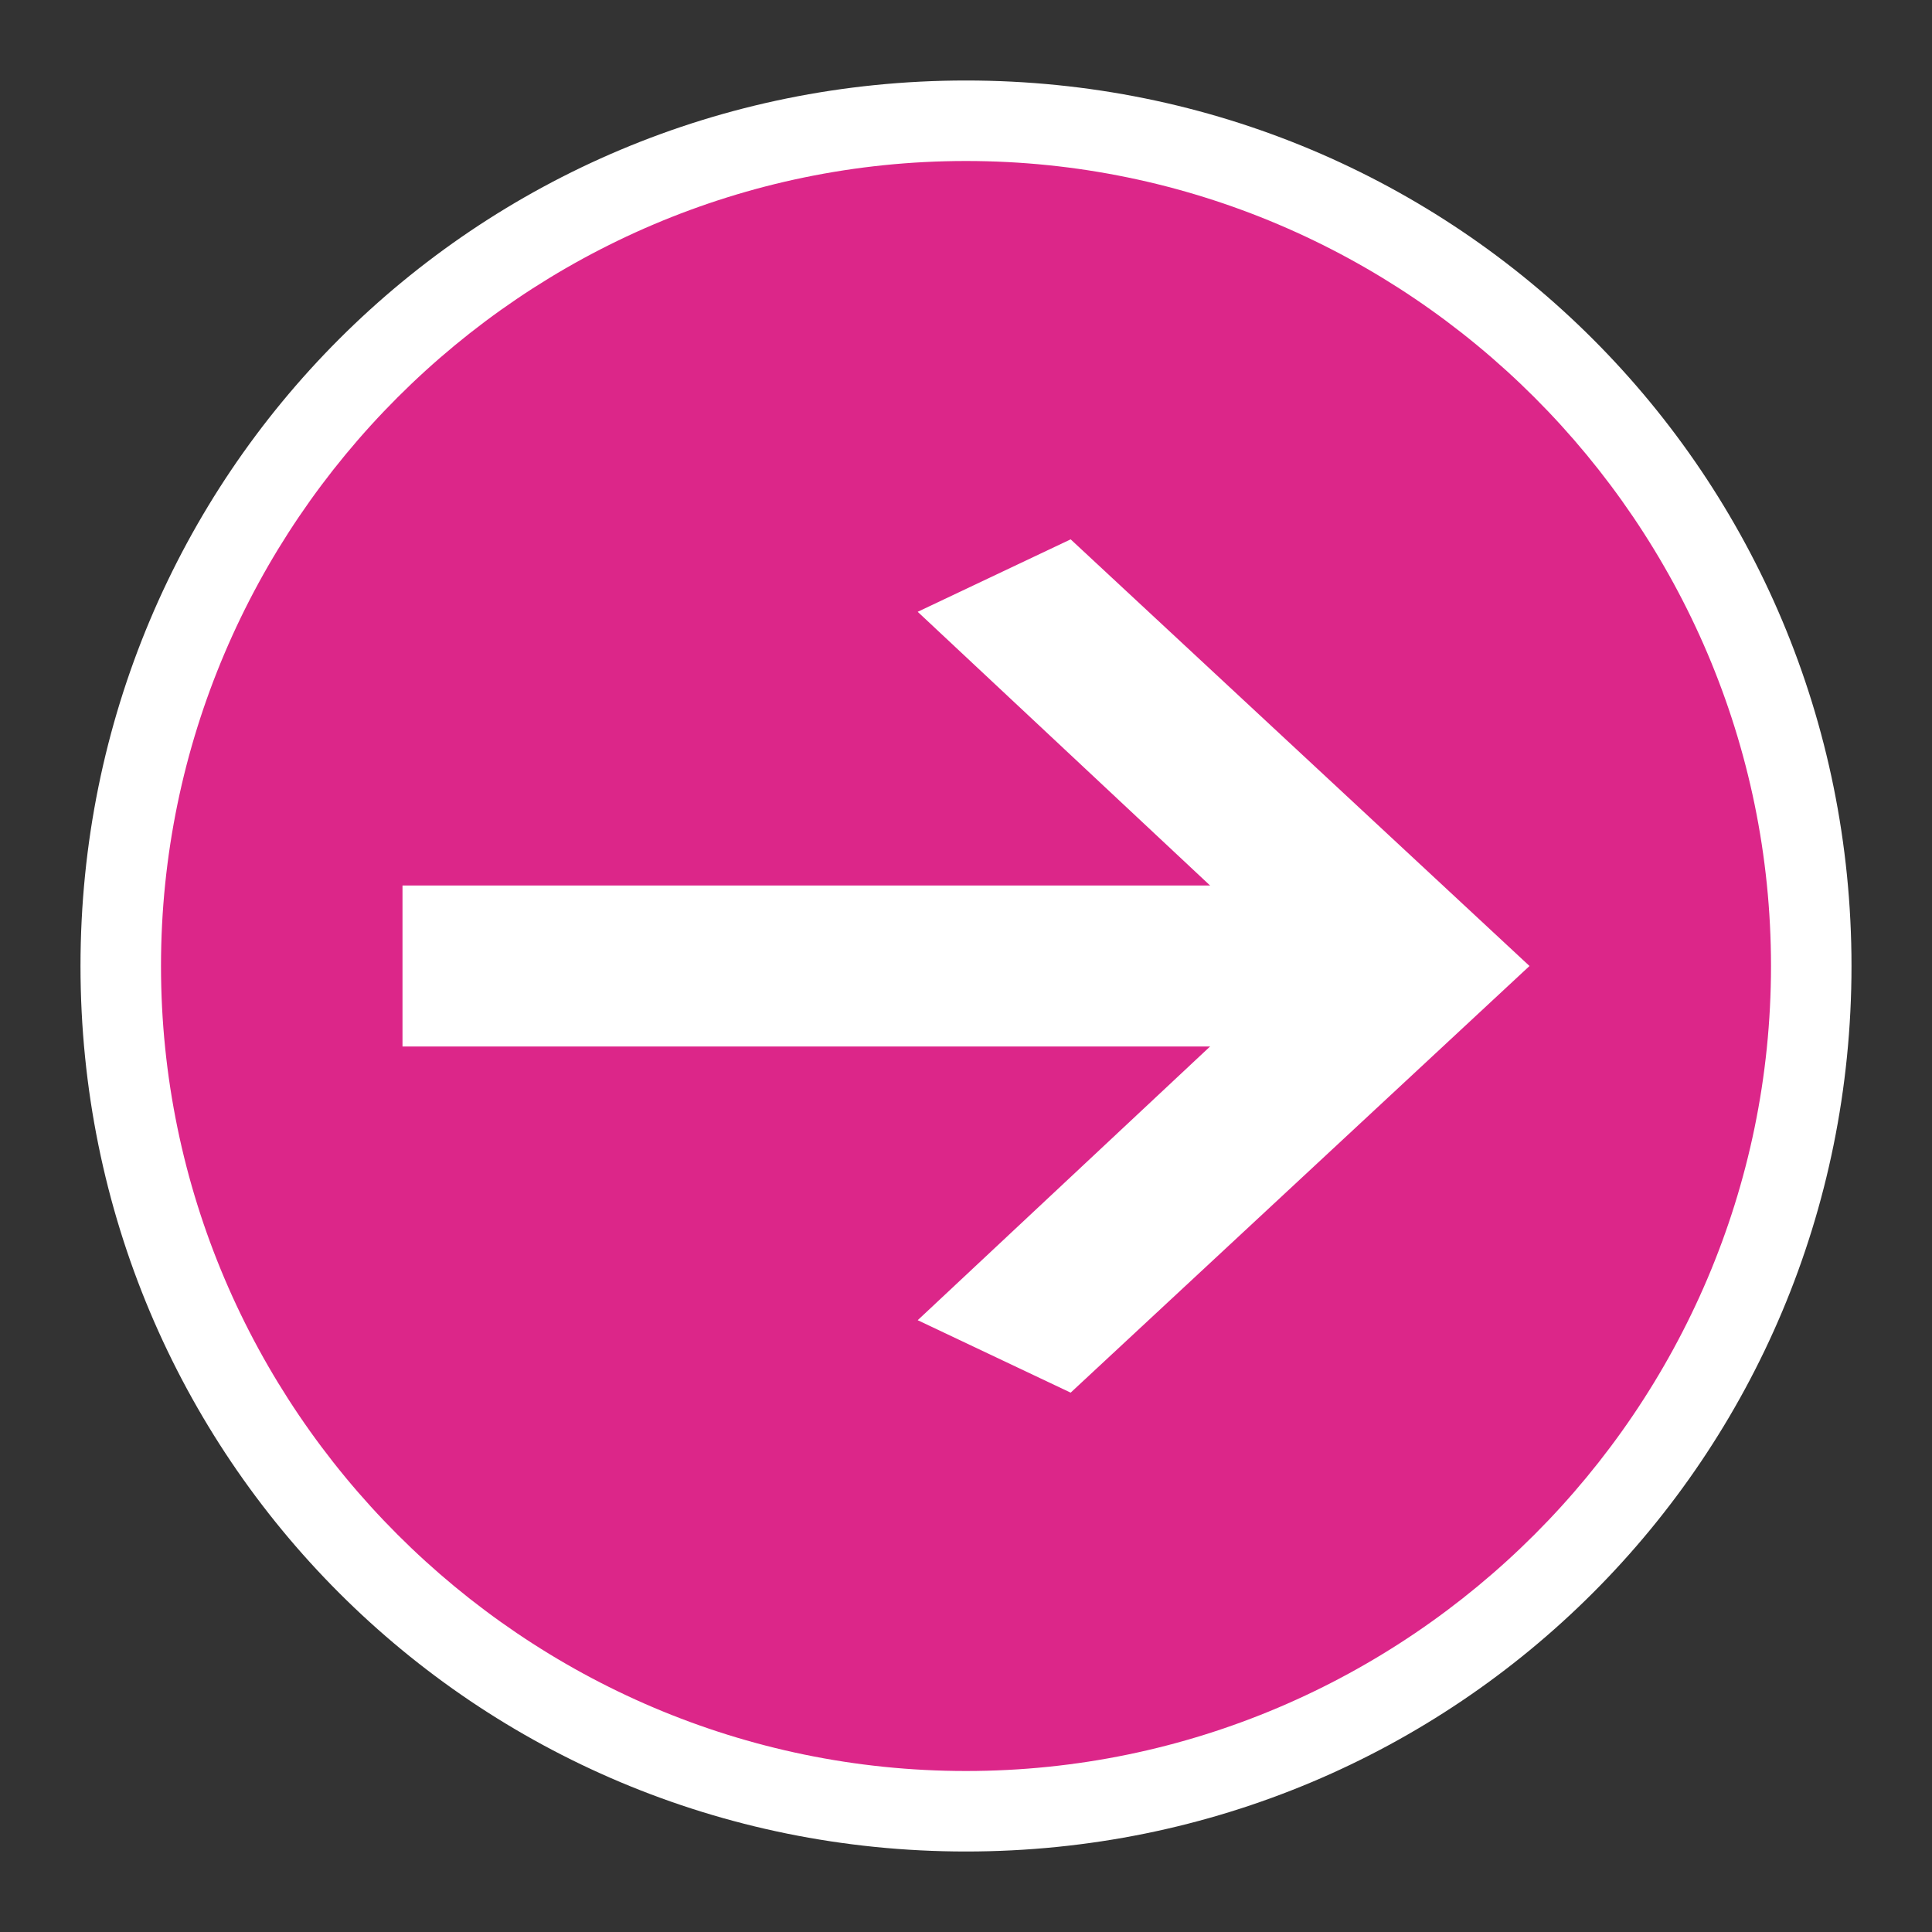
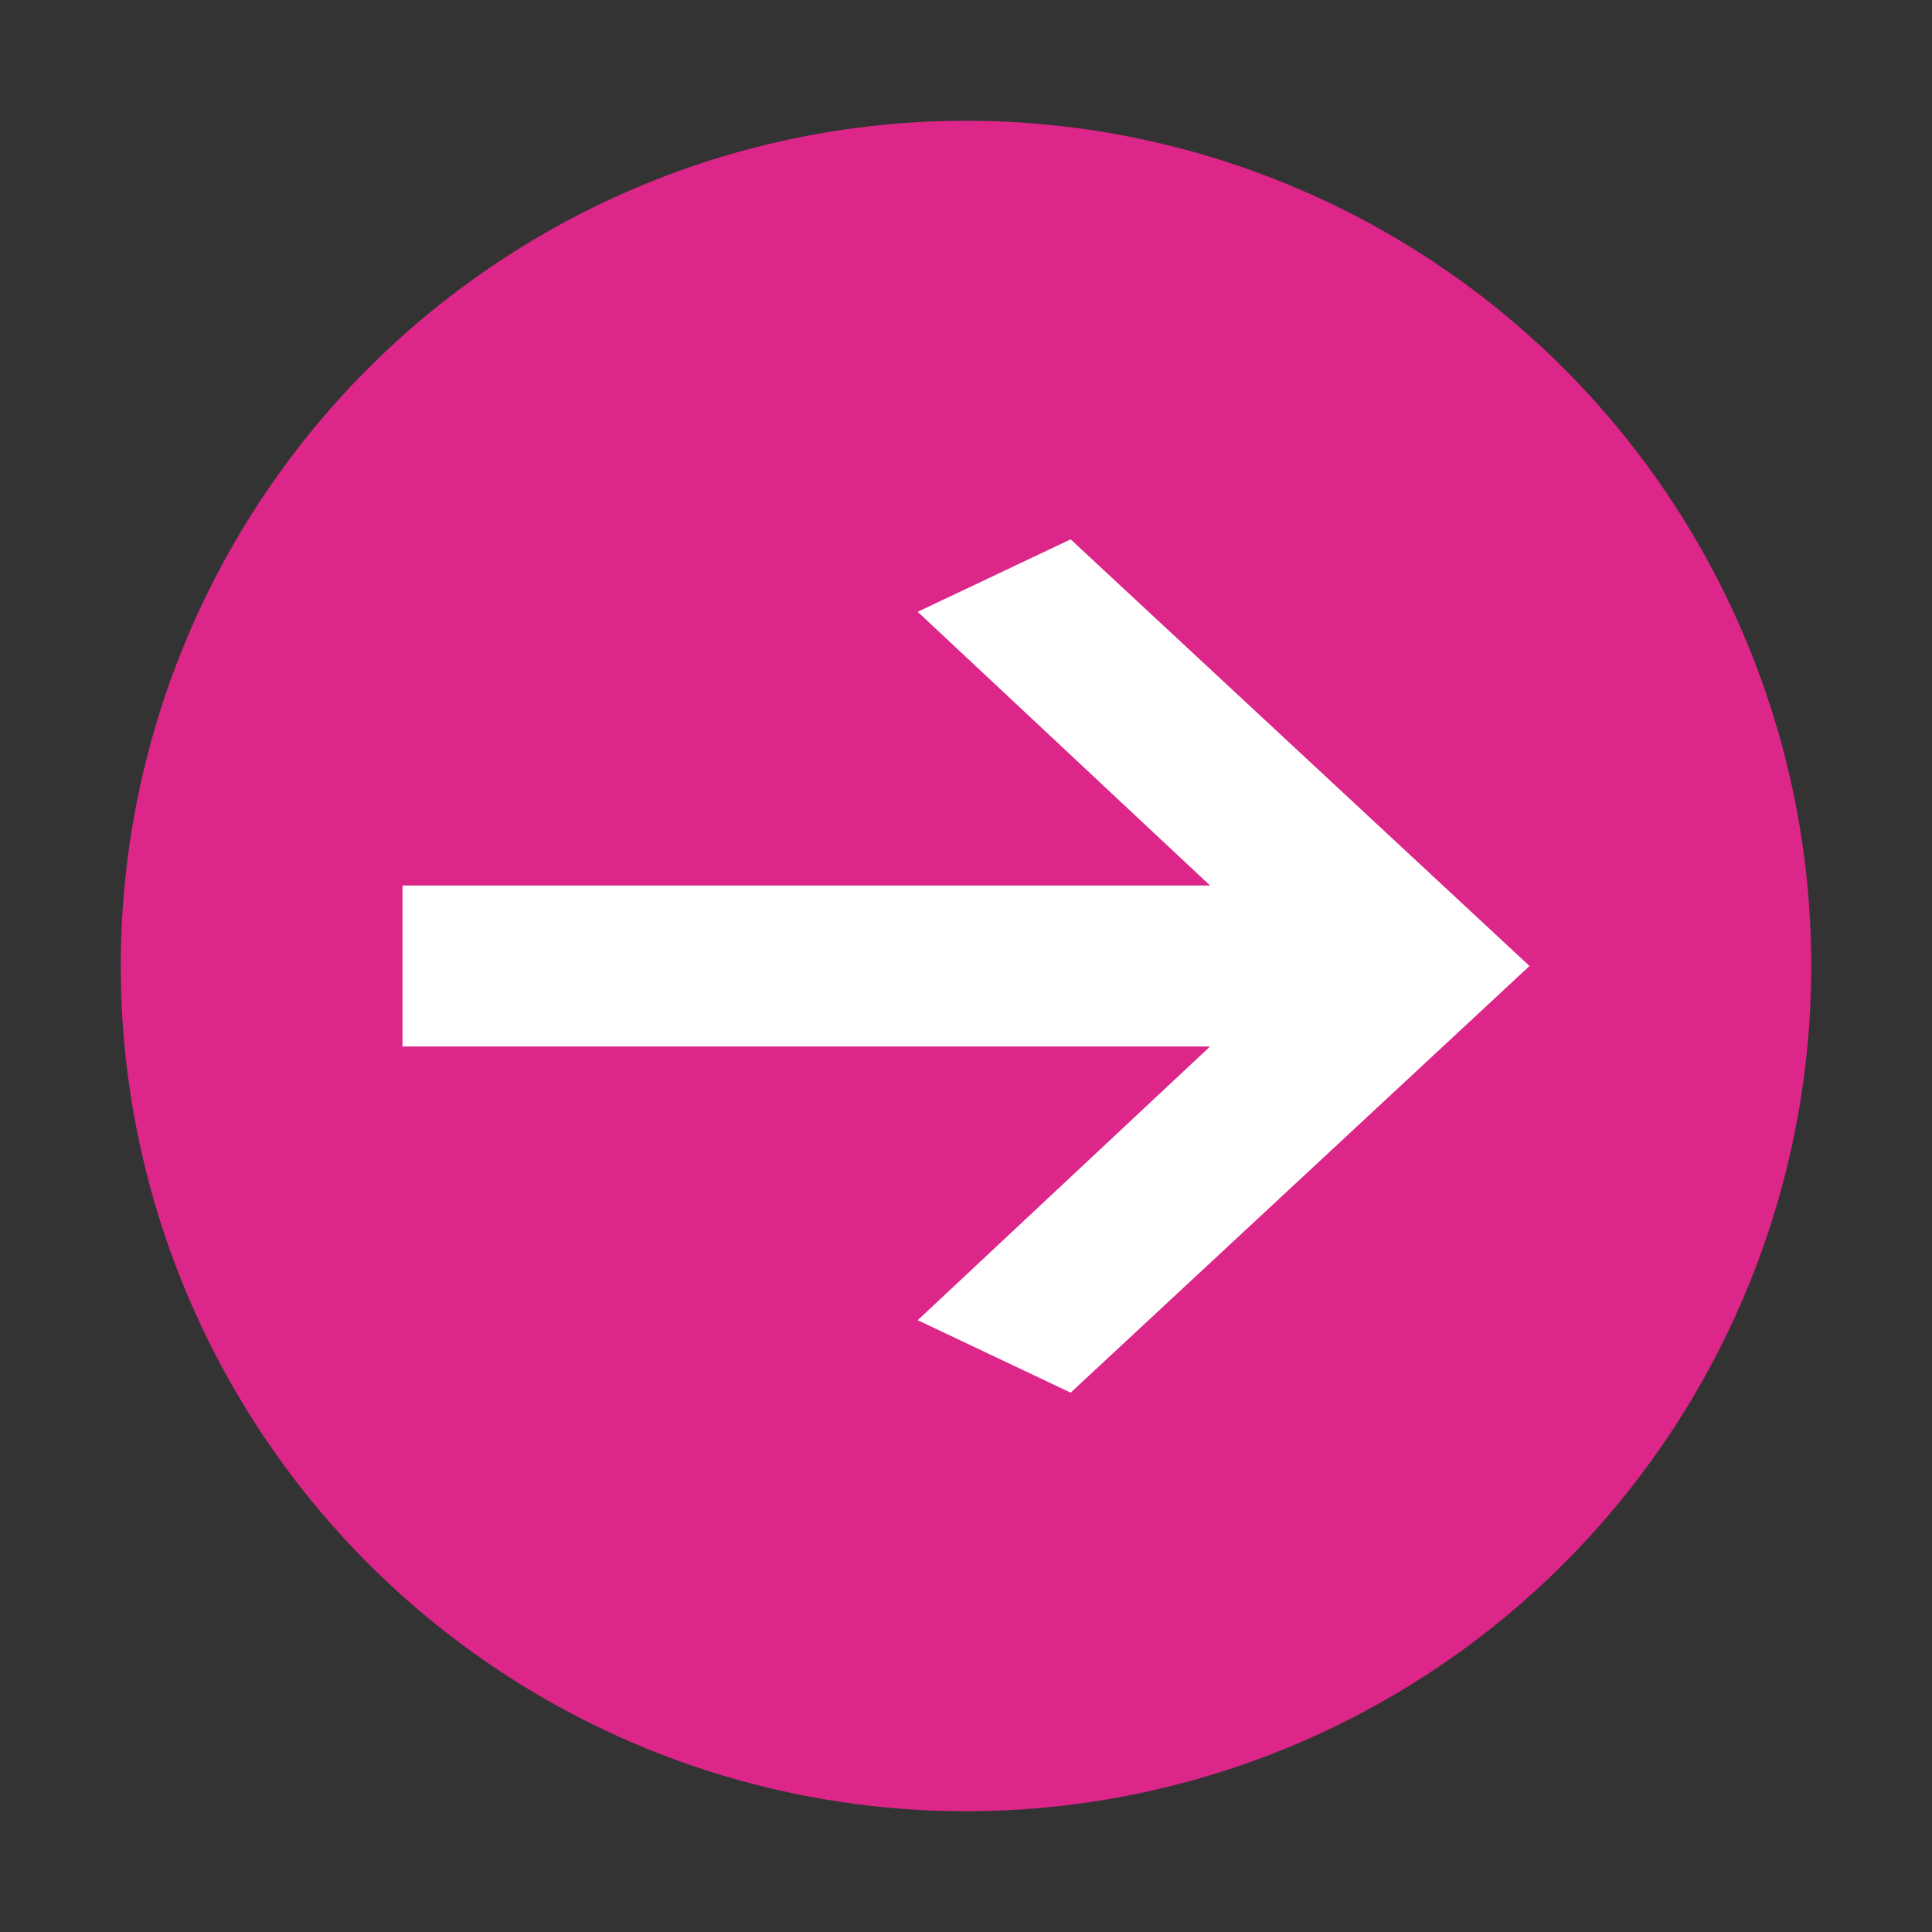
<svg xmlns="http://www.w3.org/2000/svg" version="1.1" id="Layer_1" x="0px" y="0px" viewBox="0 0 24 24" style="enable-background:new 0 0 24 24;" xml:space="preserve">
  <rect x="0" y="0" width="24" height="24" fill="#333333" stroke="none" />
  <style type="text/css">
	.st0{fill:#DC2689;}
	.st1{fill:#FFFFFF;}
	.st2{fill:none;stroke:#FFFFFF;stroke-width:2;stroke-miterlimit:10;}
</style>
  <g>
    <circle class="st0" cx="12" cy="12" r="10.5" />
-     <path class="st1" d="M12,2c5.5,0,10,4.5,10,10s-4.5,10-10,10S2,17.5,2,12S6.5,2,12,2 M12,1C5.9,1,1,5.9,1,12s4.9,11,11,11   s11-4.9,11-11S18.1,1,12,1L12,1z" />
  </g>
  <g>
    <line class="st2" x1="5" y1="12" x2="17.6" y2="12" />
    <g>
      <polygon class="st1" points="13.3,17.3 11.4,16.4 16.1,12 11.4,7.6 13.3,6.7 19,12   " />
    </g>
  </g>
</svg>